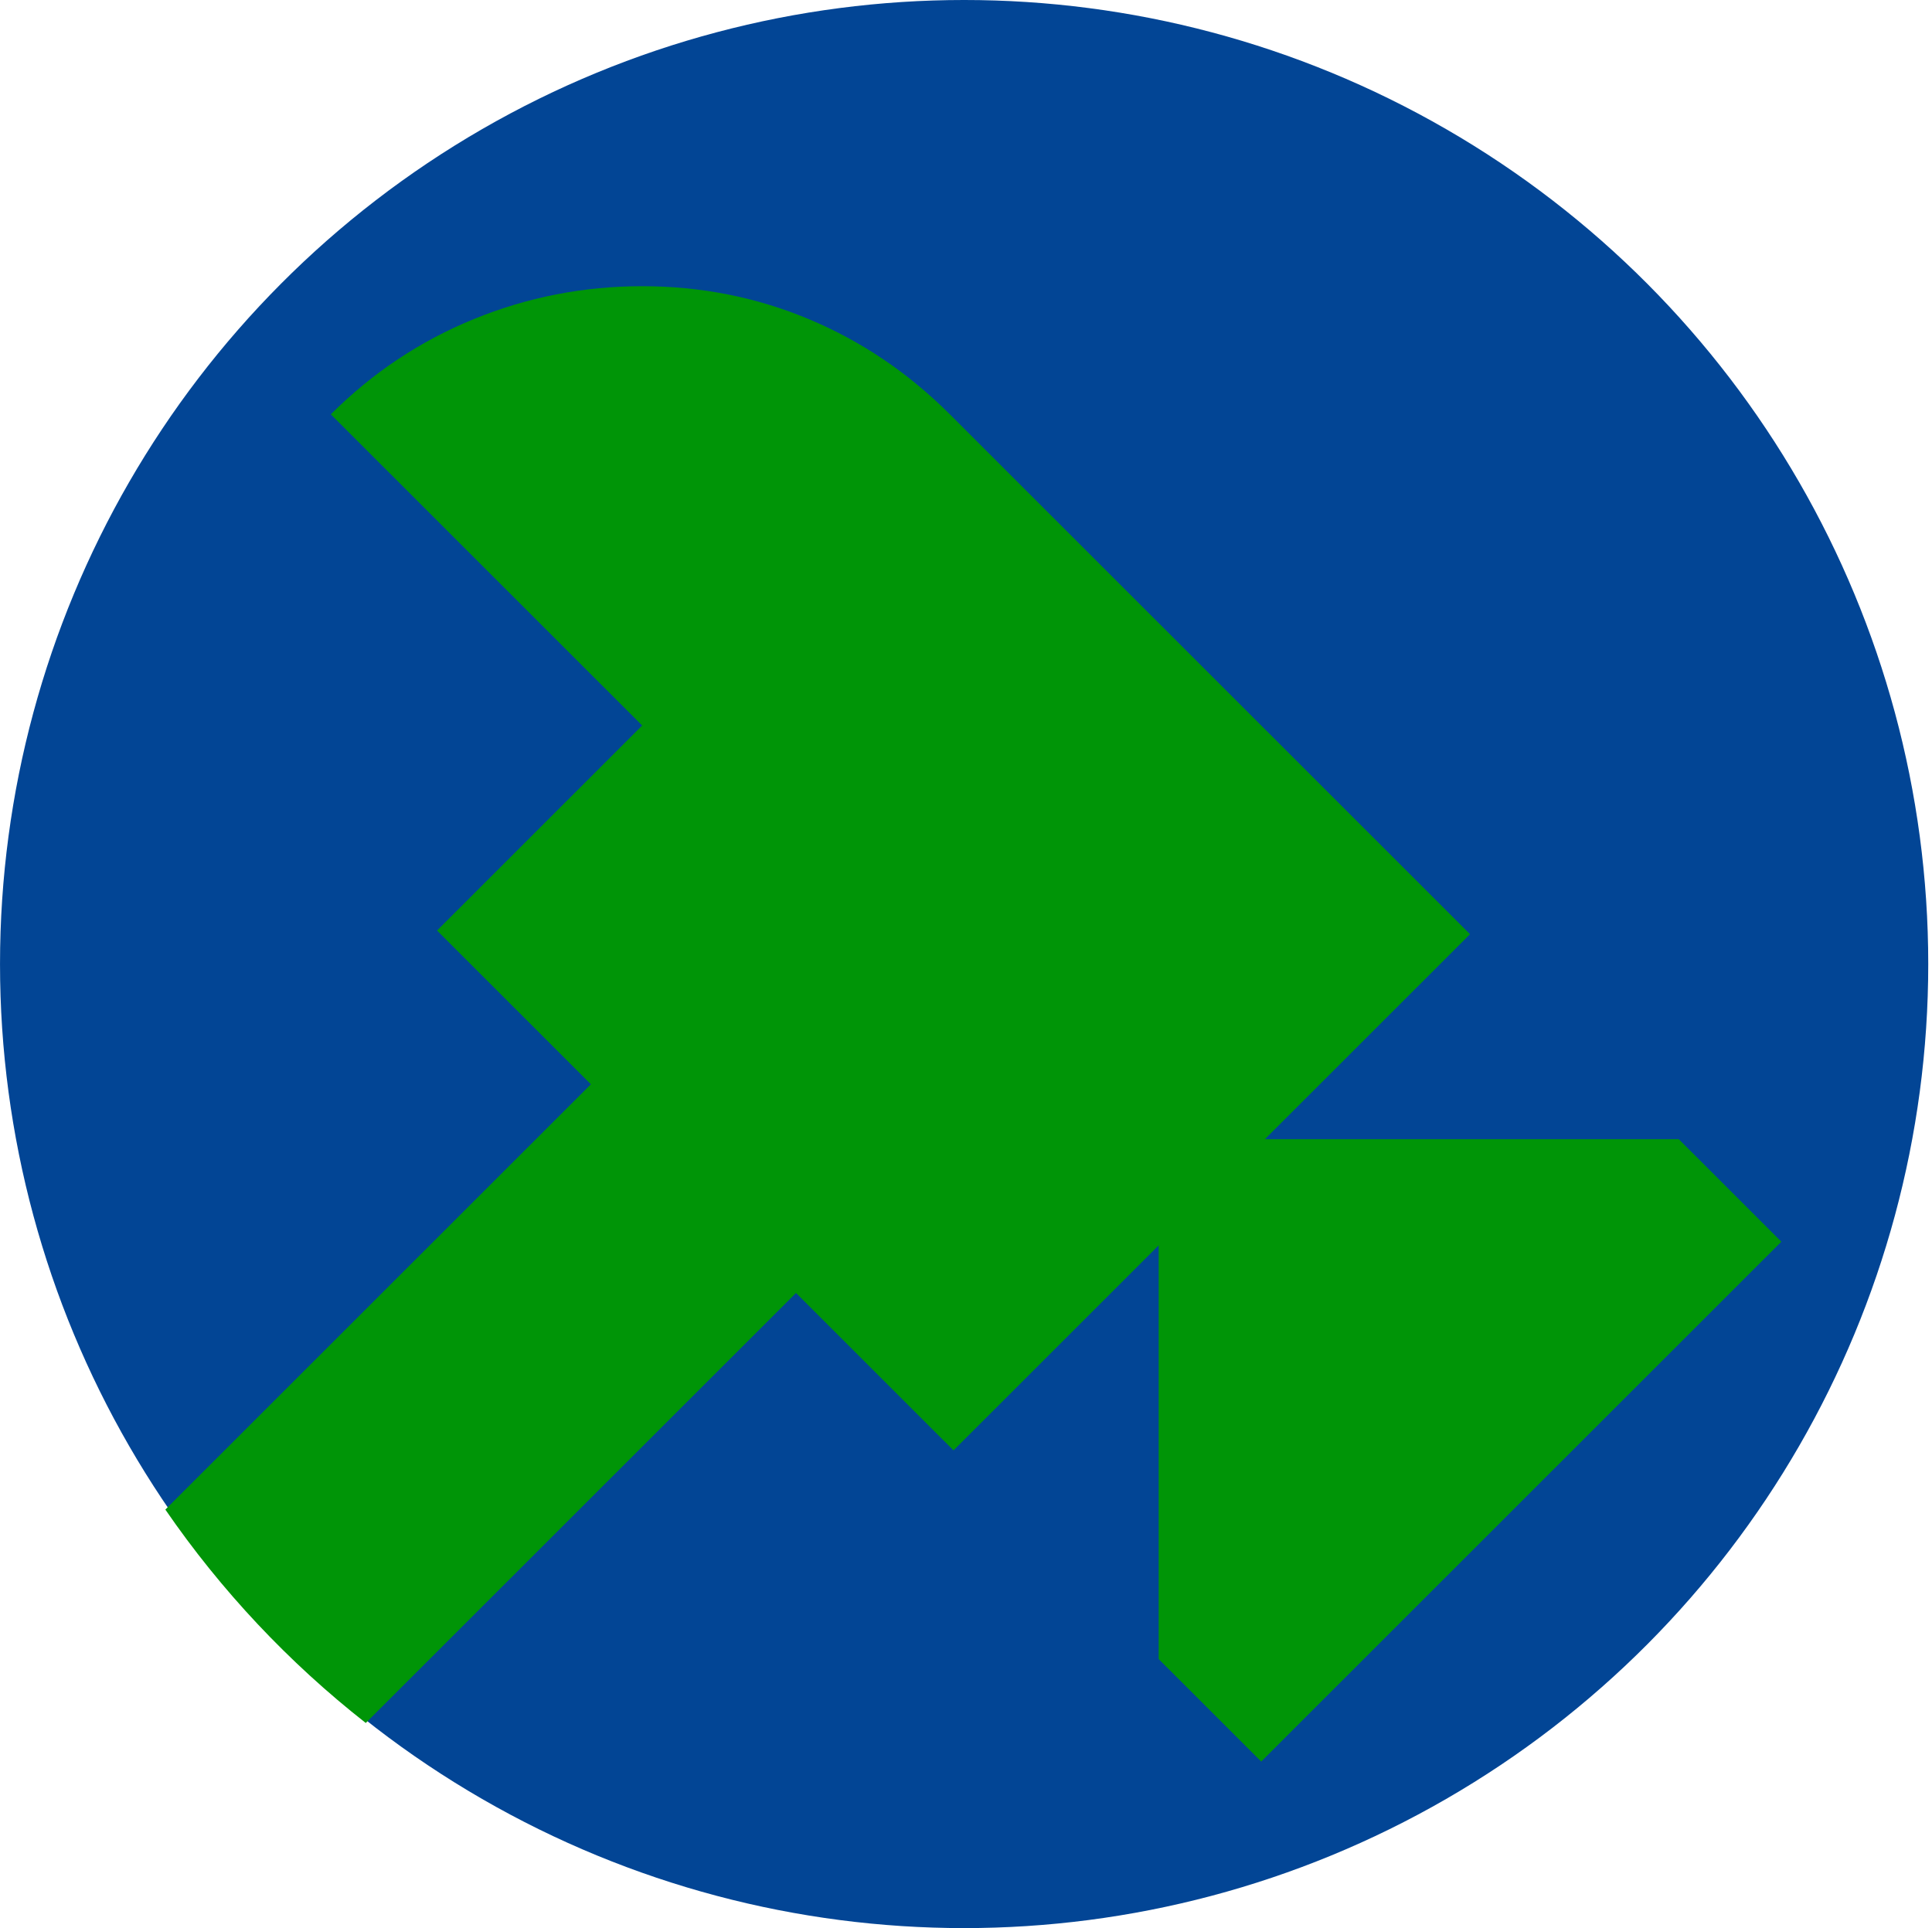
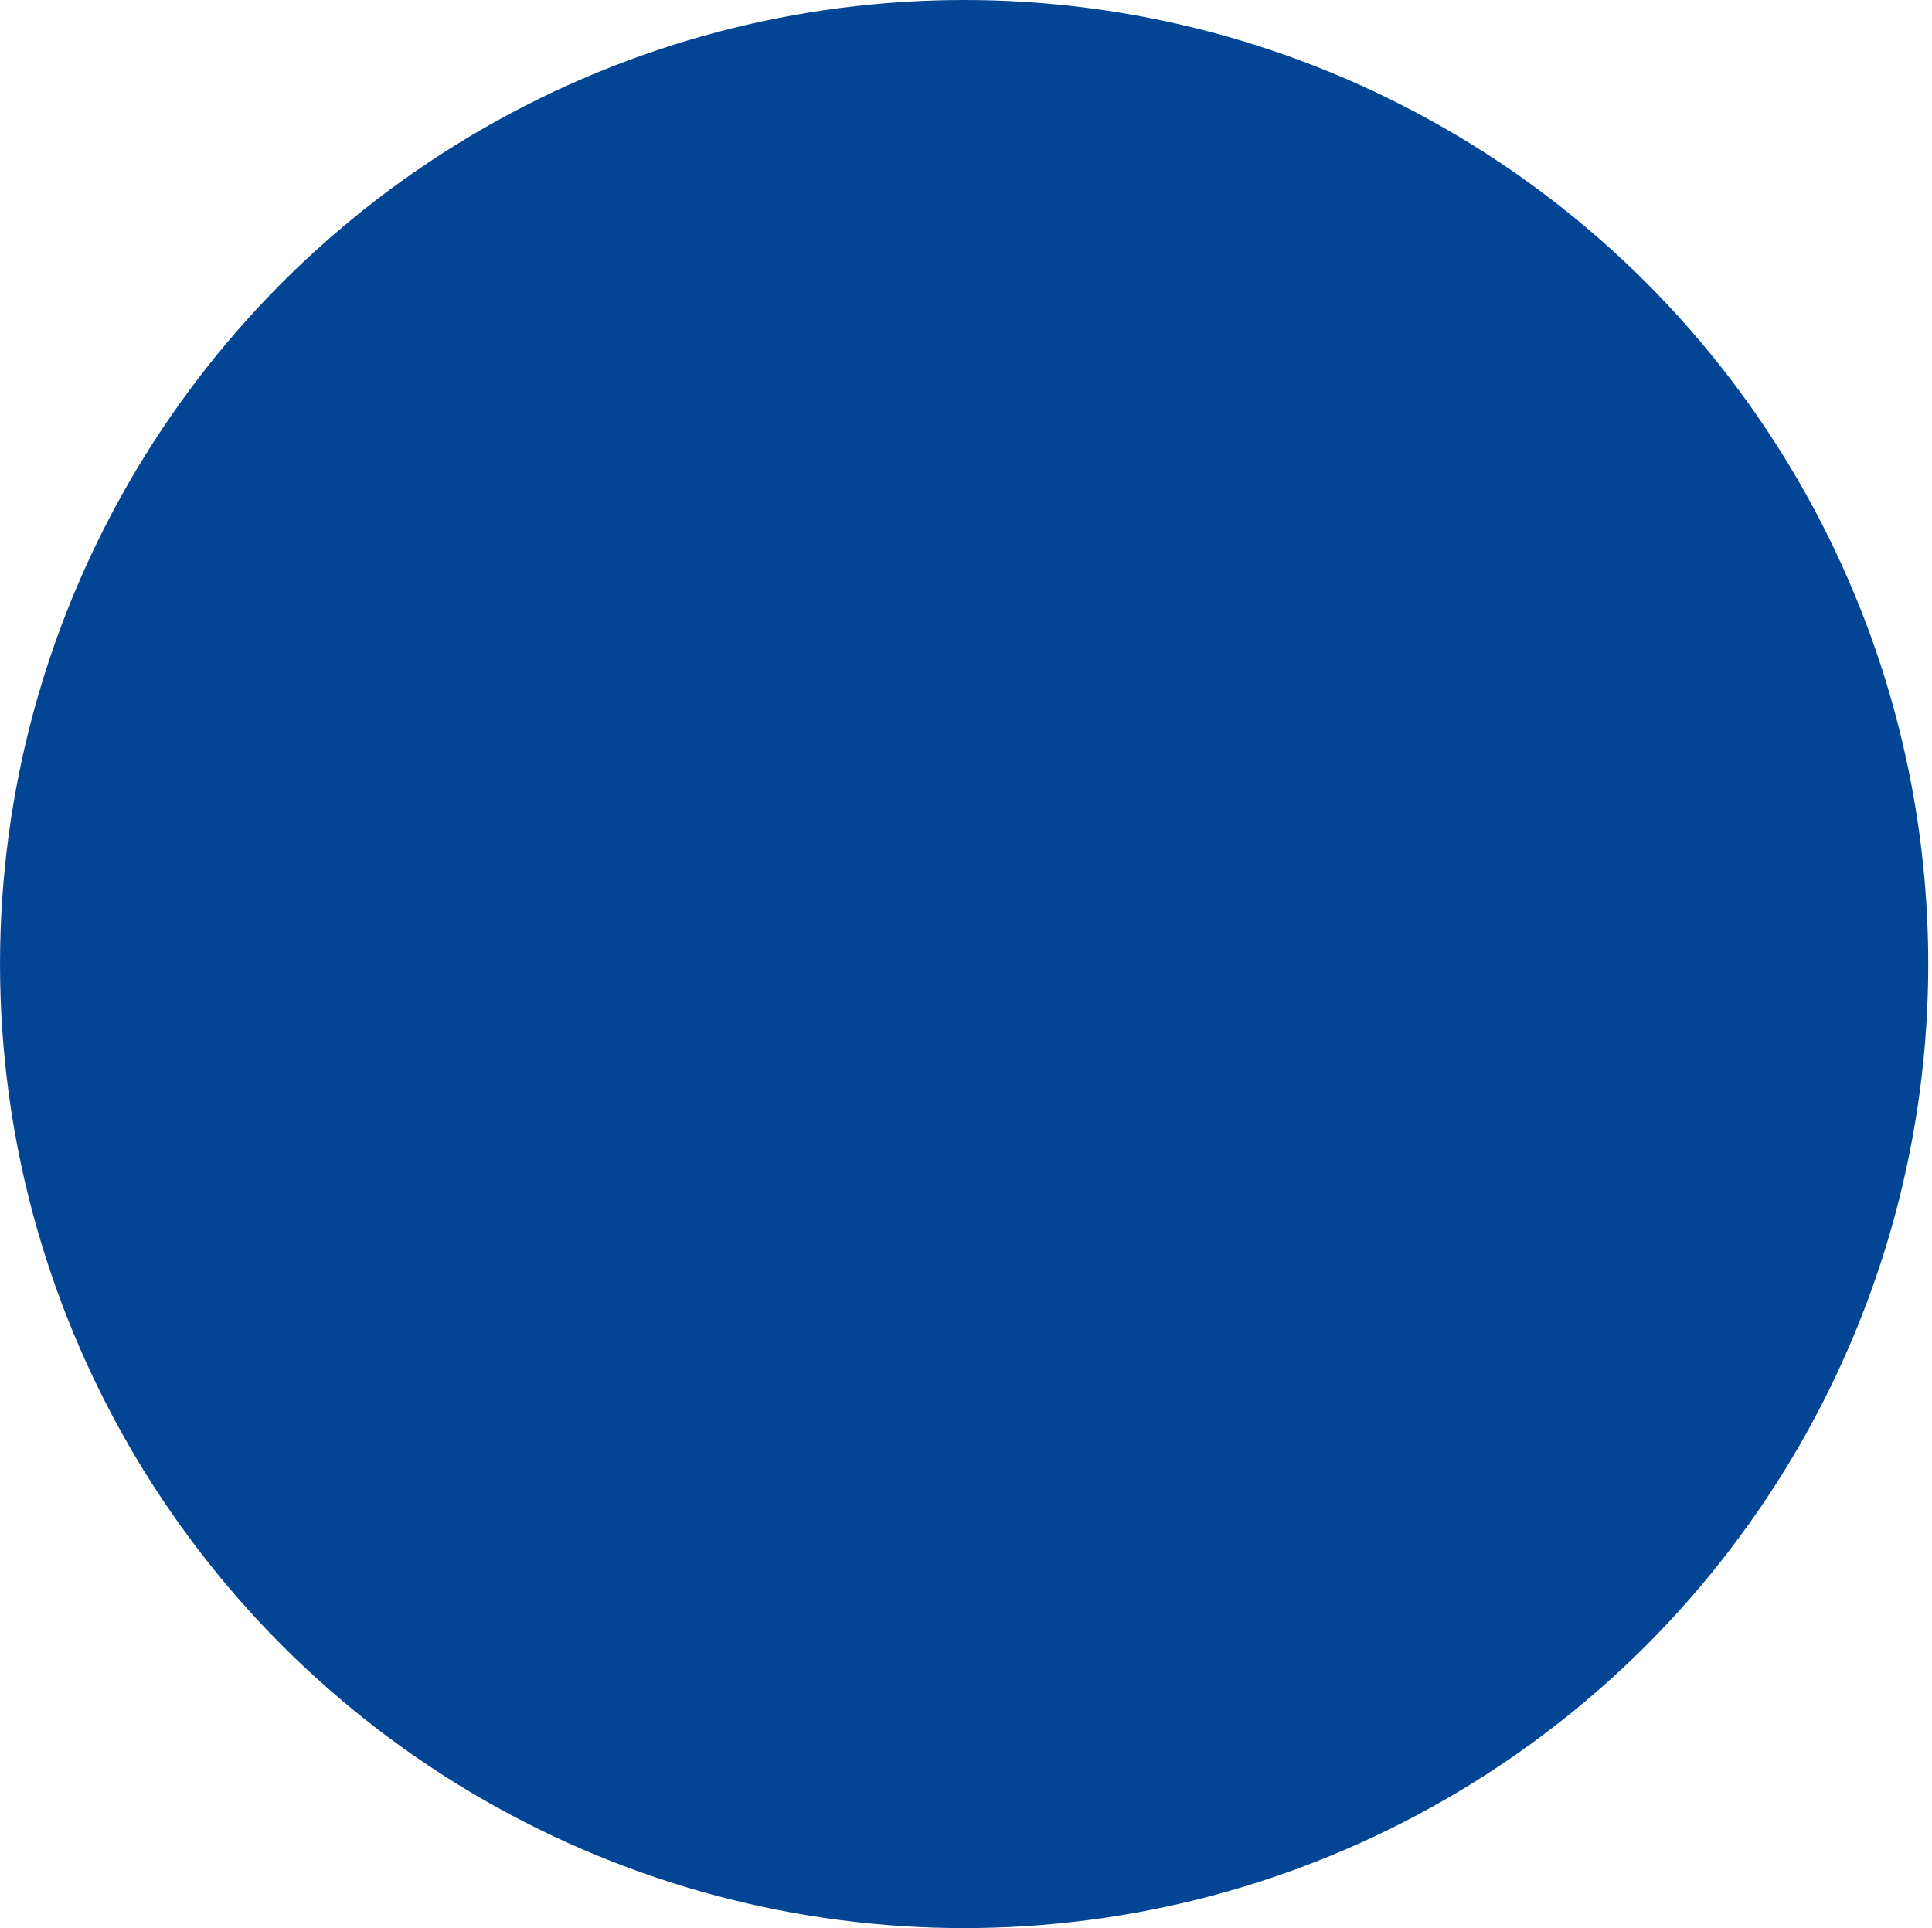
<svg xmlns="http://www.w3.org/2000/svg" width="513" height="512" viewBox="0 0 513 512" fill="none">
  <circle cx="256.004" cy="256" r="256" fill="rgb(2, 69, 149)" />
-   <path fill-rule="evenodd" clip-rule="evenodd" d="M43.906 400.867L156.898 287.929L116.048 247.099L170.515 192.658L87.842 110.025C98.865 99.008 111.509 90.582 125.774 84.749C140.04 78.916 154.953 76 170.515 76C186.077 76 200.828 78.916 214.769 84.749C228.71 90.582 241.192 99.008 252.215 110.025L390.327 248.071L335.86 302.511H445.766L472.999 329.732L334.888 467.777L307.654 440.557V330.704L253.188 385.144L211.365 343.342L98.541 456.111L97.121 457.531C76.645 441.468 58.678 422.351 43.906 400.867Z" fill="rgb(0, 149, 7)" />
</svg>